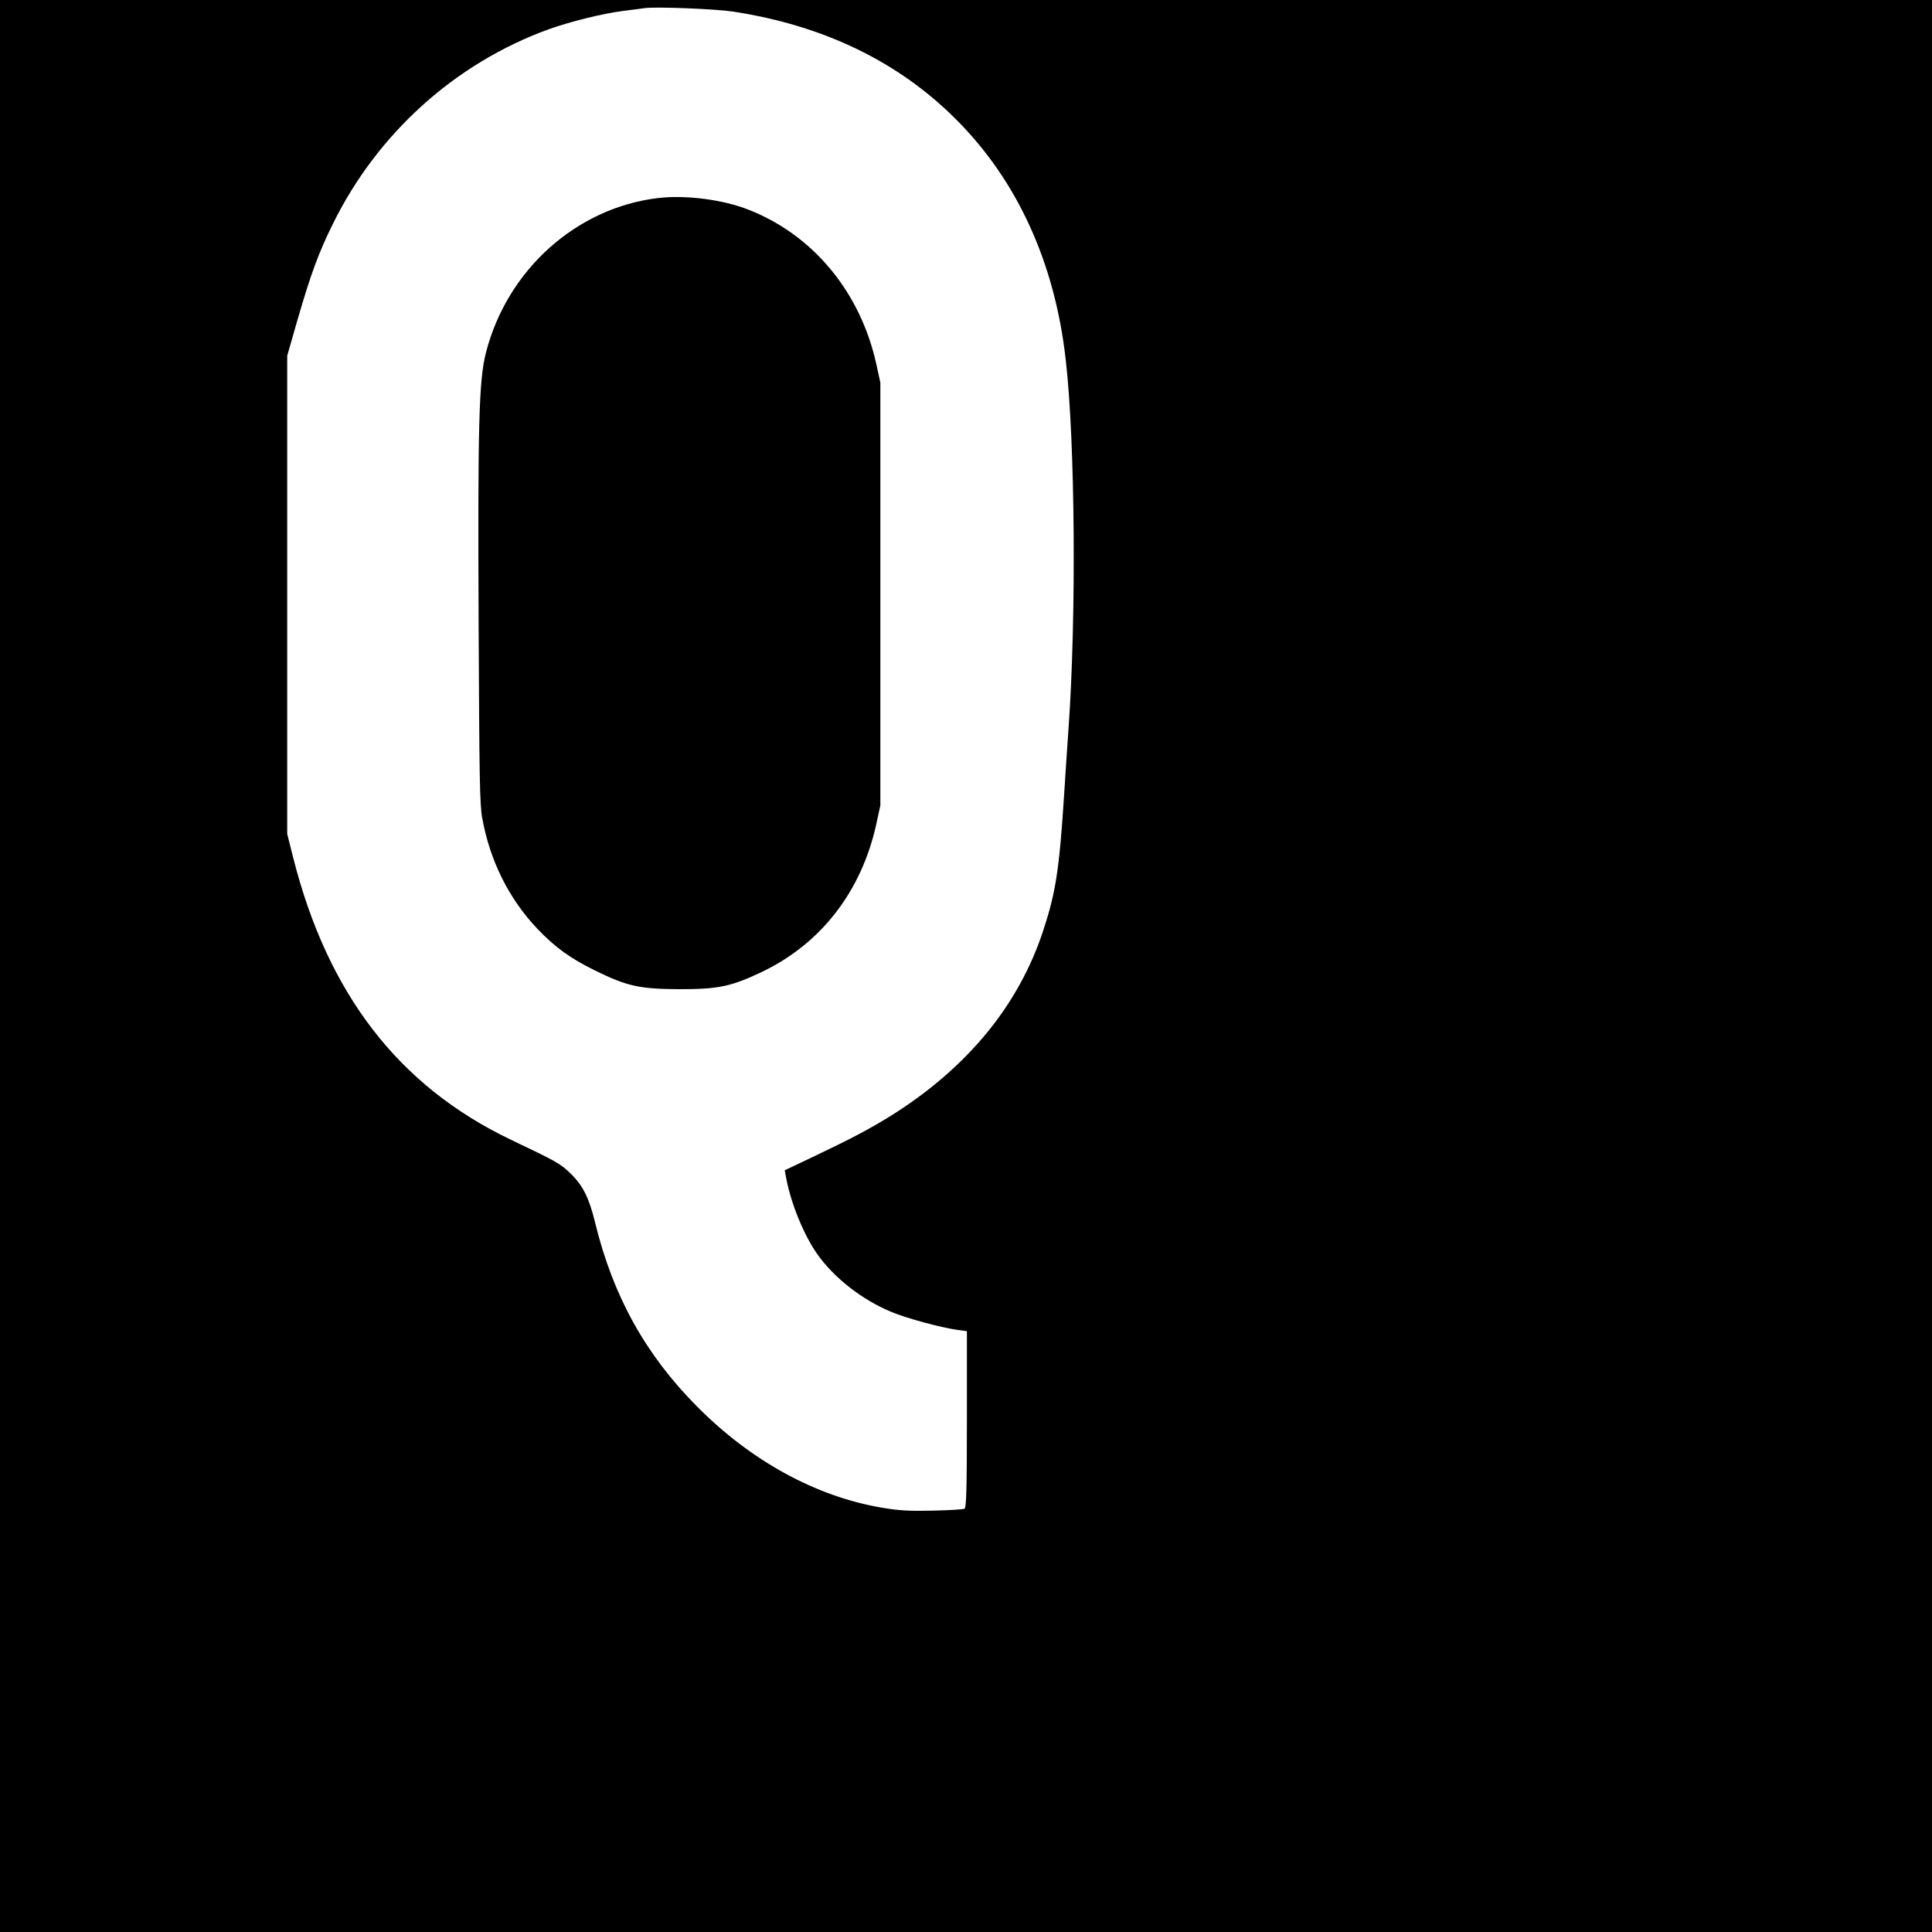
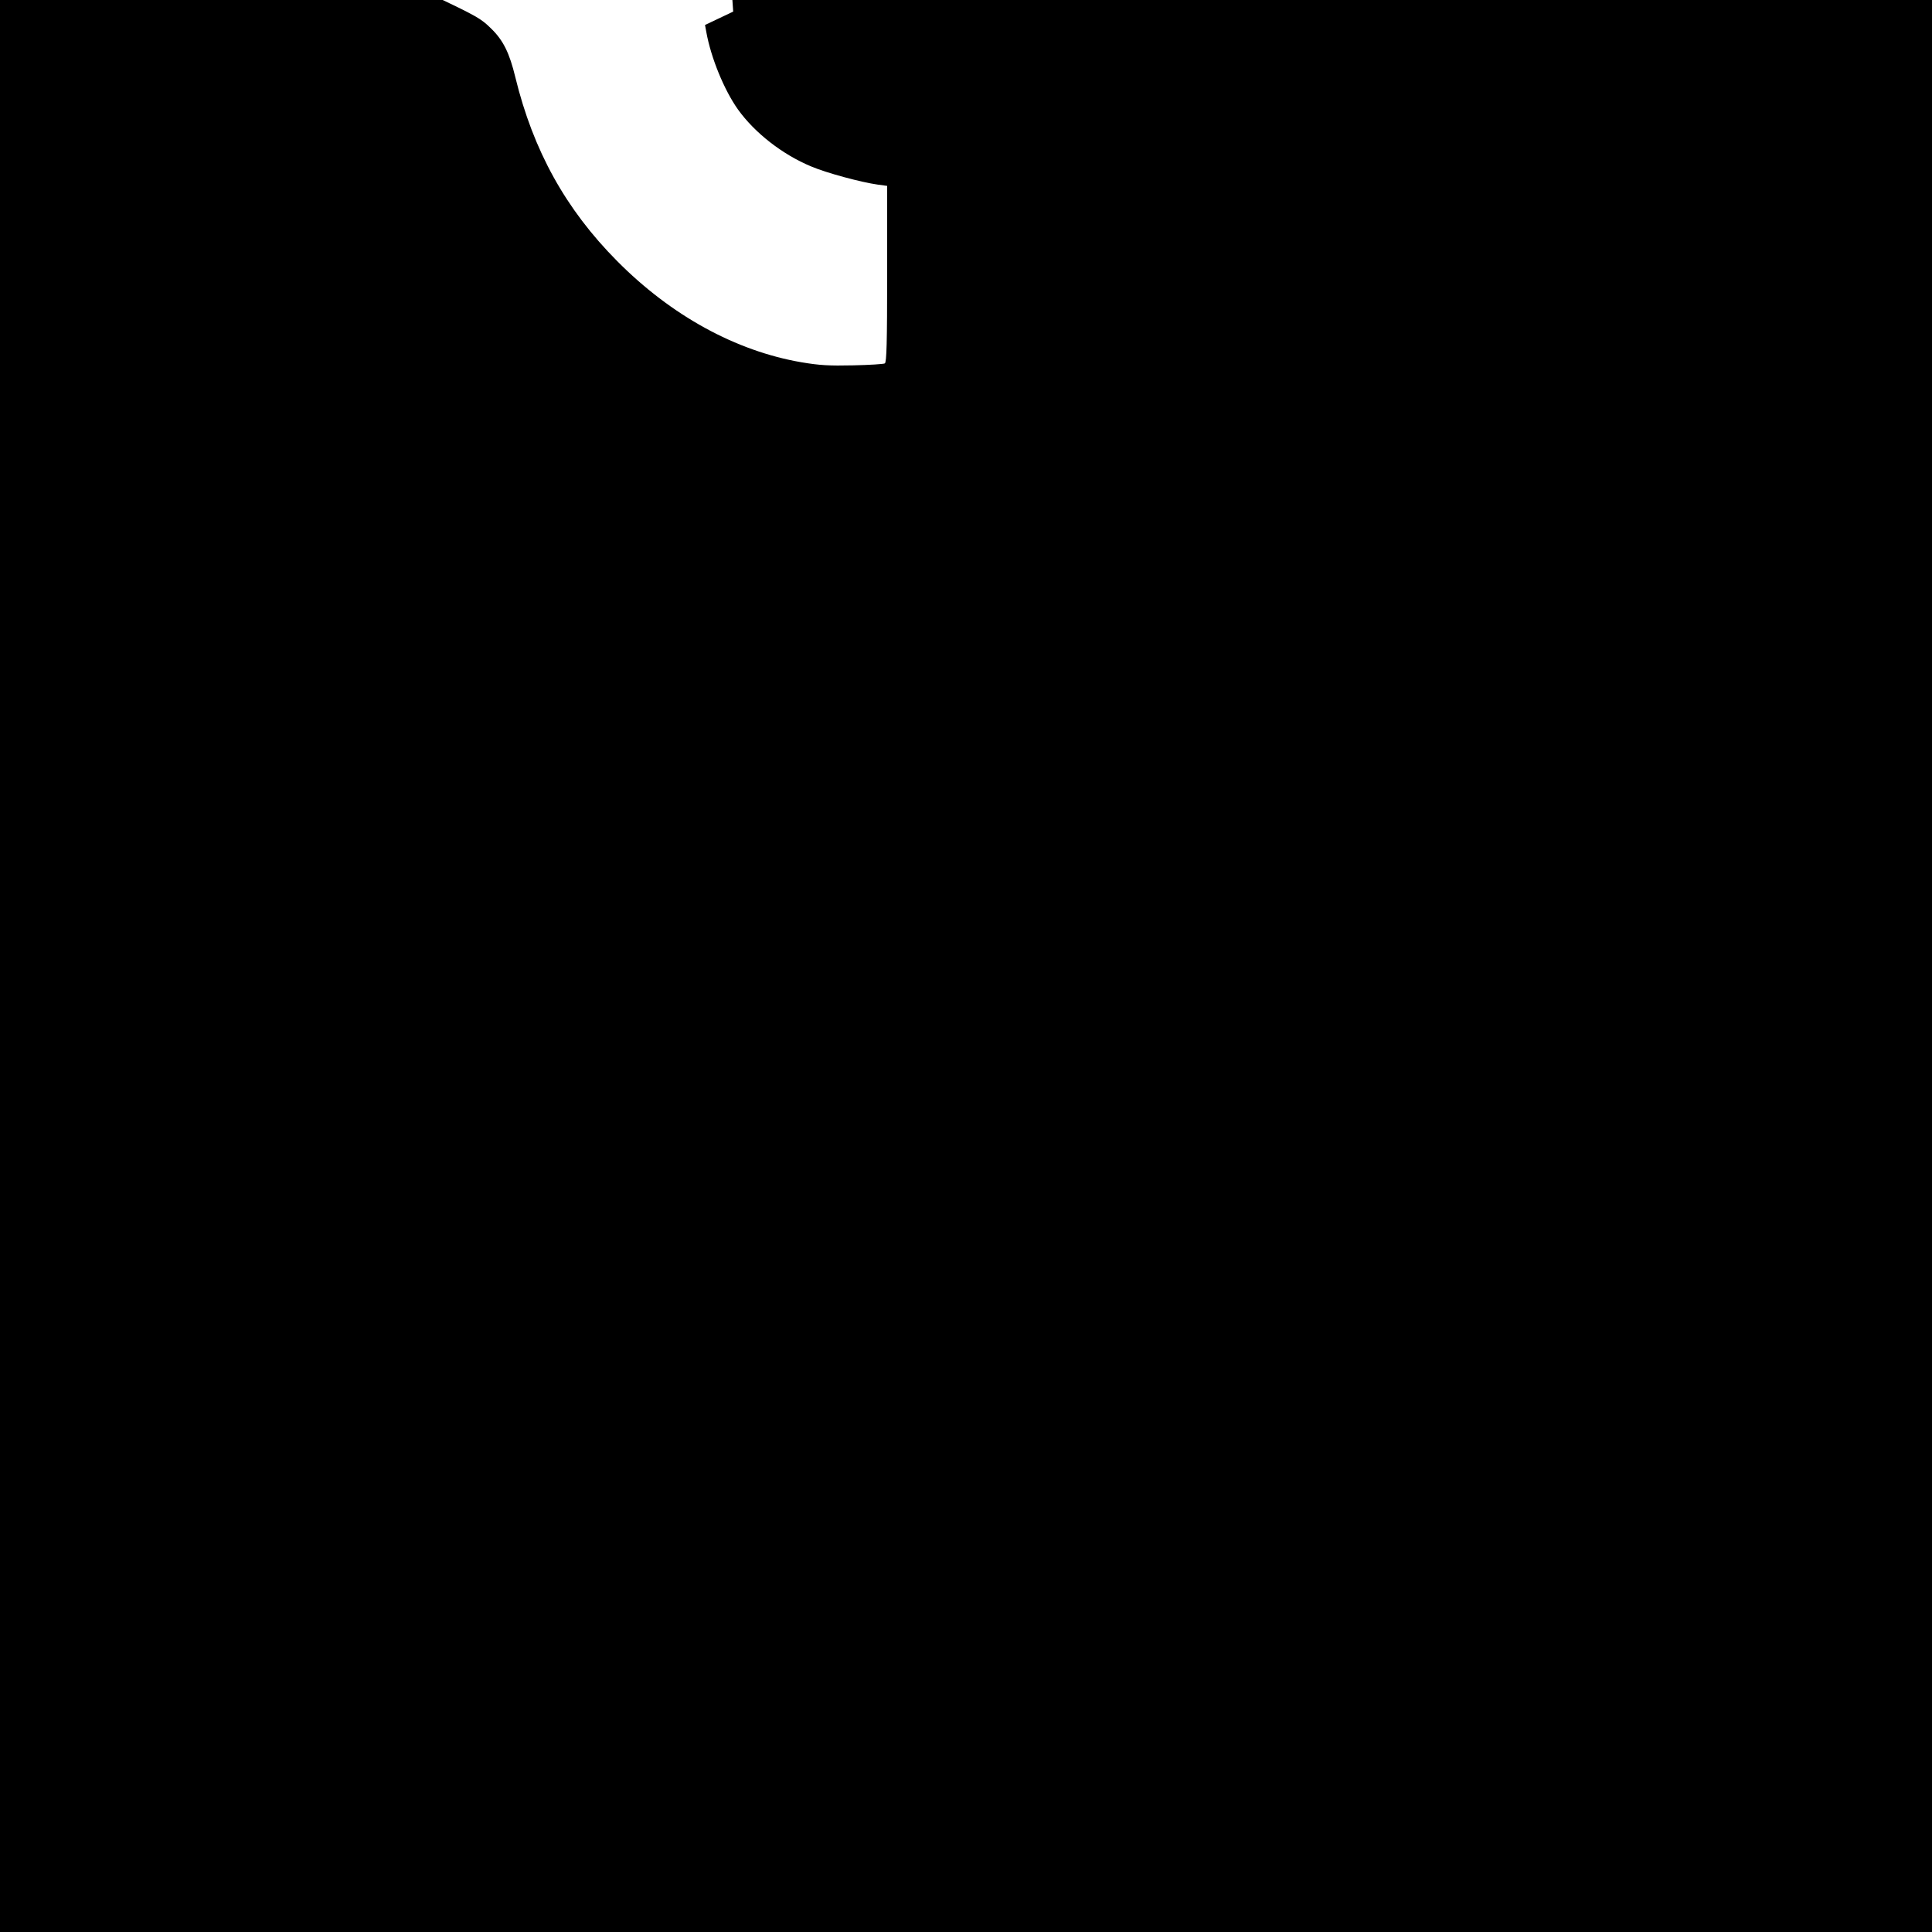
<svg xmlns="http://www.w3.org/2000/svg" version="1.0" width="1083pt" height="1083pt" viewBox="0 0 1083 1083" preserveAspectRatio="xMidYMid meet">
  <g transform="translate(0,1083) scale(0.1,-0.1)" fill="#000000" stroke="none">
-     <path d="M0 5415 l0 -5415 5415 0 5415 0 0 5415 0 5415 -5415 0 -5415 0 0 -5415z m4110 5350 c507 -78 926 -280 1250 -605 343 -343 553 -803 614 -1346 53 -461 60 -1437 16 -2064 -5 -74 -17 -243 -25 -375 -27 -420 -47 -547 -116 -758 -138 -423 -428 -775 -859 -1044 -113 -70 -220 -127 -433 -228 l-158 -75 7 -38 c26 -146 101 -328 178 -436 94 -131 249 -252 410 -319 87 -37 281 -89 374 -102 l52 -7 0 -493 c0 -384 -3 -496 -13 -502 -6 -4 -86 -9 -177 -11 -135 -3 -188 0 -289 17 -369 63 -732 262 -1035 568 -288 290 -470 619 -570 1029 -33 137 -68 208 -136 274 -58 57 -76 67 -340 193 -625 300 -1022 814 -1216 1577 l-34 135 0 1341 0 1340 59 206 c75 257 116 369 197 533 249 507 686 901 1210 1091 124 44 301 88 419 103 50 6 101 13 115 15 55 10 401 -4 500 -19z" />
-     <path d="M3690 9720 c-458 -54 -847 -402 -966 -867 -40 -155 -46 -409 -41 -1533 4 -847 6 -998 20 -1075 43 -239 149 -452 308 -620 101 -106 184 -166 324 -235 181 -89 250 -104 475 -105 218 0 288 15 459 96 332 158 560 451 643 829 l23 105 0 1185 0 1185 -23 105 c-89 402 -353 722 -715 864 -143 57 -352 84 -507 66z" />
+     <path d="M0 5415 l0 -5415 5415 0 5415 0 0 5415 0 5415 -5415 0 -5415 0 0 -5415z m4110 5350 l-158 -75 7 -38 c26 -146 101 -328 178 -436 94 -131 249 -252 410 -319 87 -37 281 -89 374 -102 l52 -7 0 -493 c0 -384 -3 -496 -13 -502 -6 -4 -86 -9 -177 -11 -135 -3 -188 0 -289 17 -369 63 -732 262 -1035 568 -288 290 -470 619 -570 1029 -33 137 -68 208 -136 274 -58 57 -76 67 -340 193 -625 300 -1022 814 -1216 1577 l-34 135 0 1341 0 1340 59 206 c75 257 116 369 197 533 249 507 686 901 1210 1091 124 44 301 88 419 103 50 6 101 13 115 15 55 10 401 -4 500 -19z" />
  </g>
</svg>